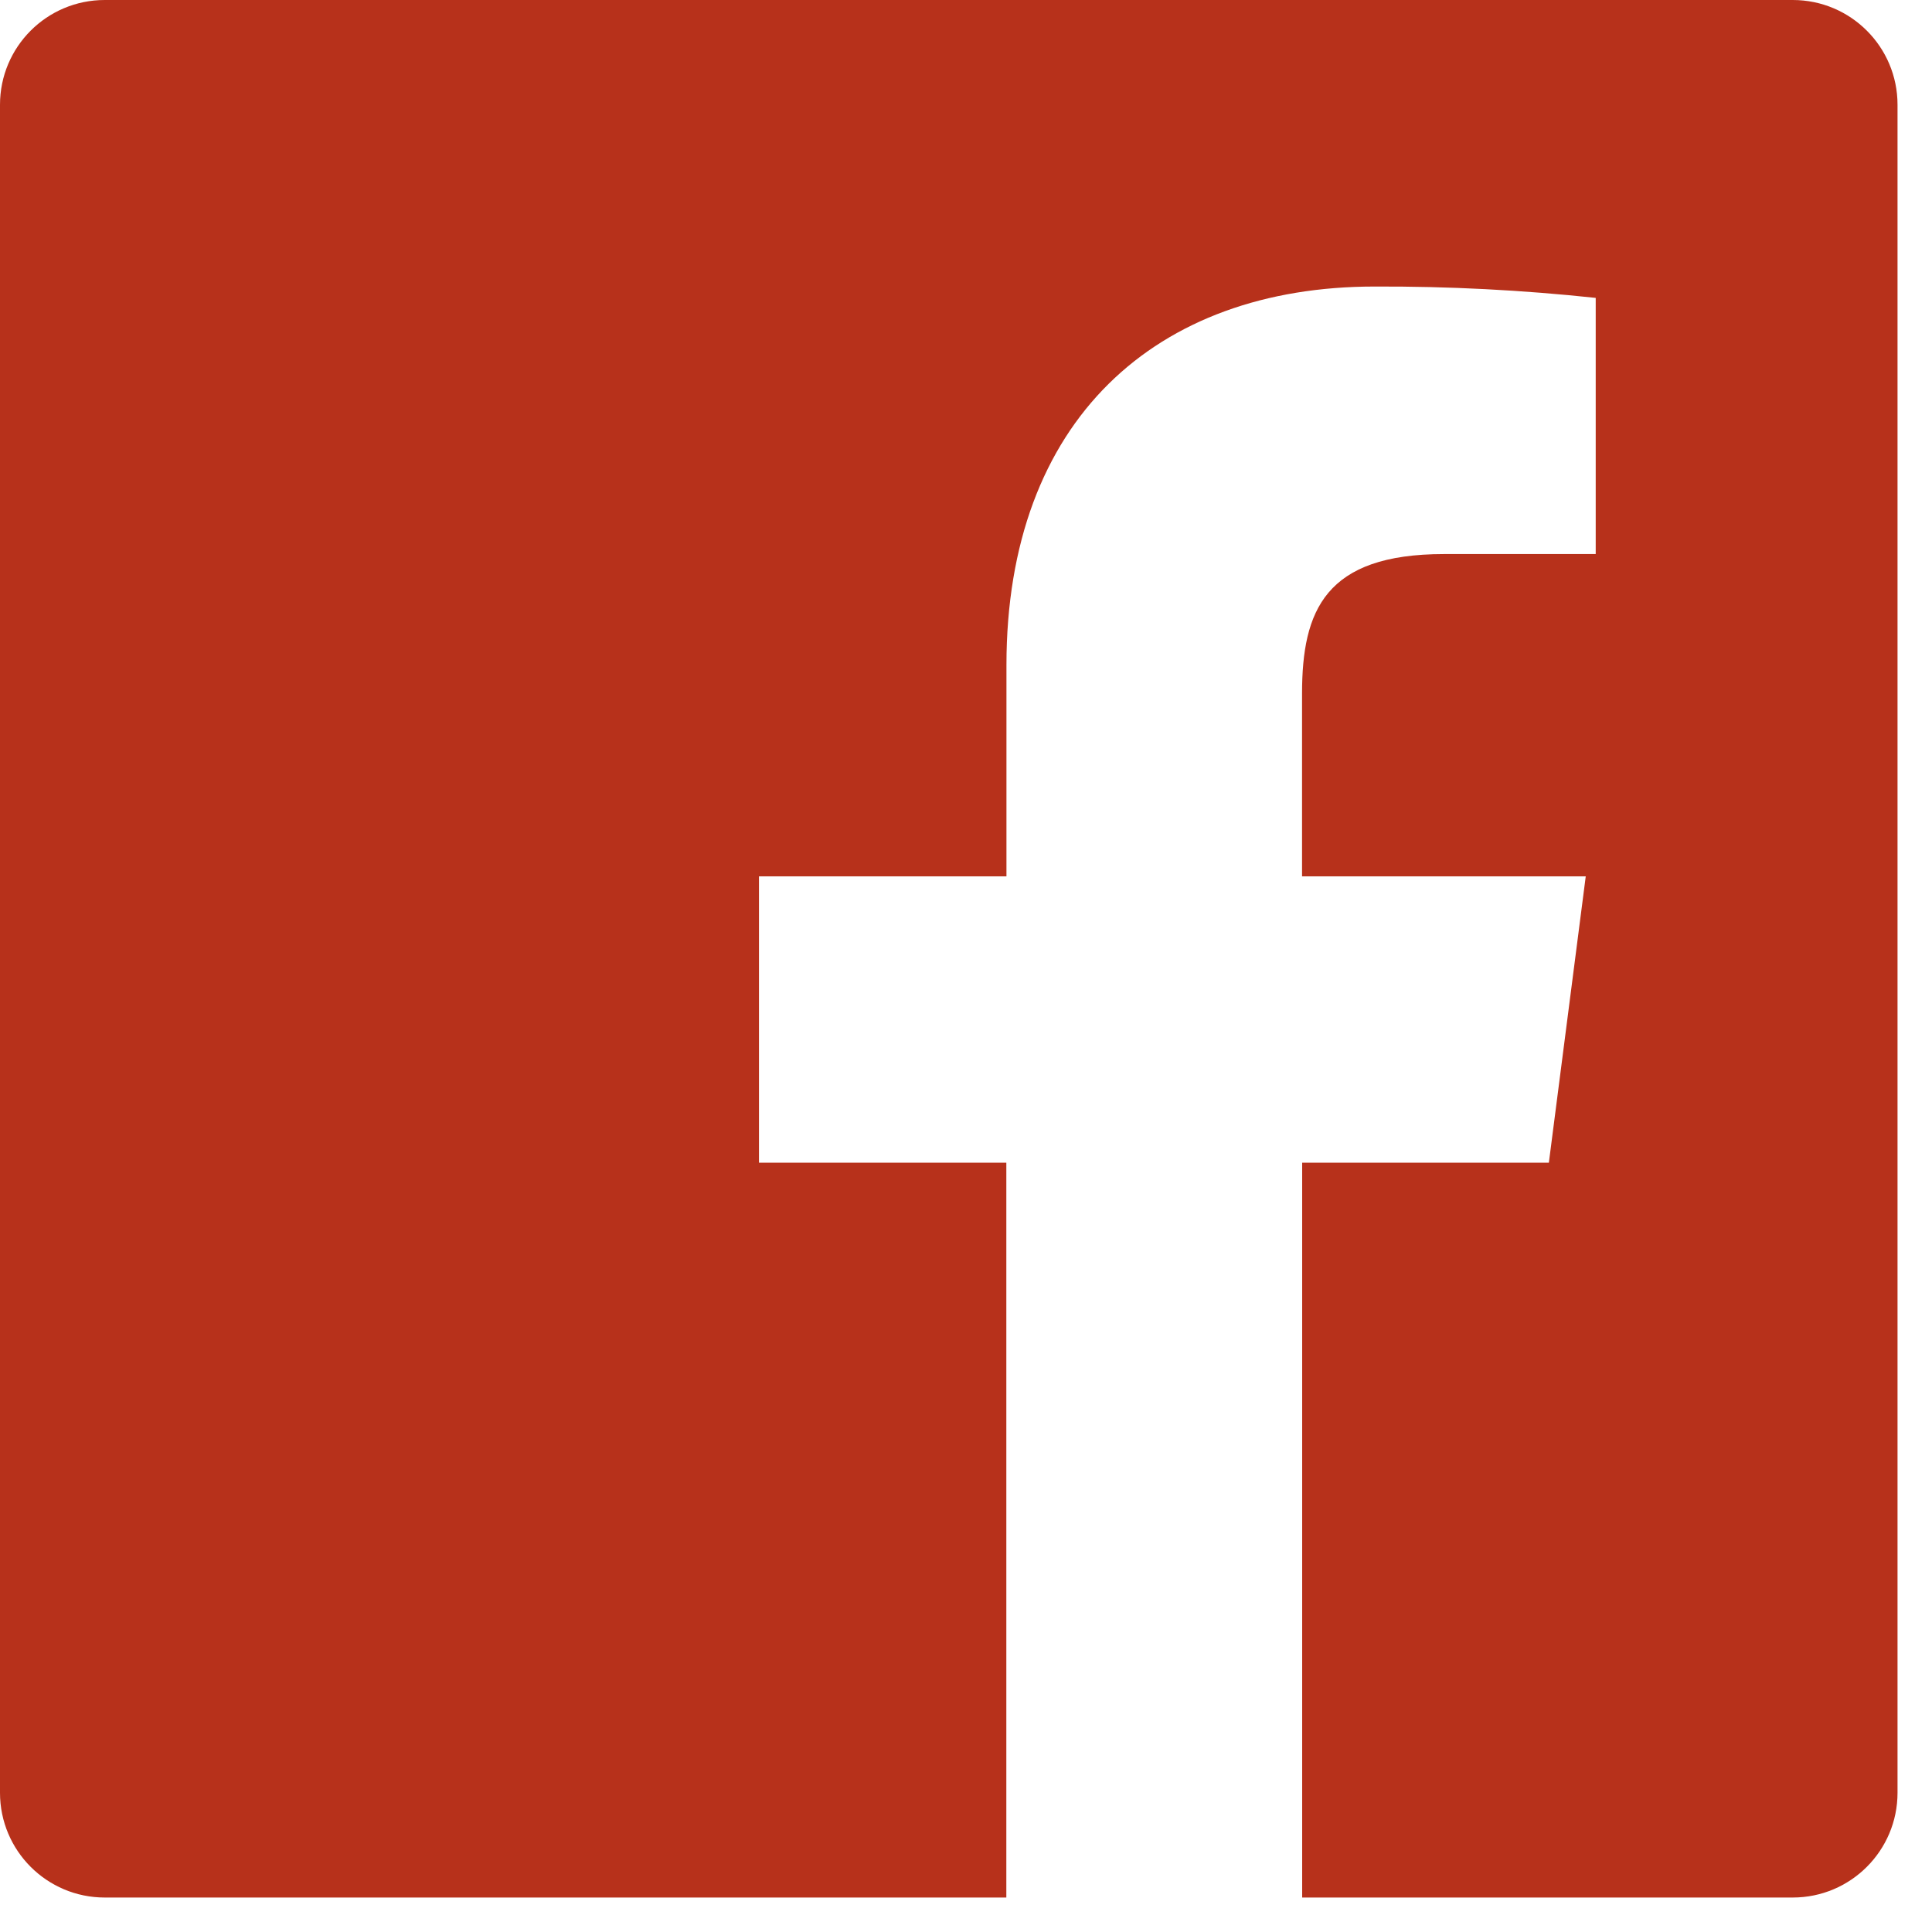
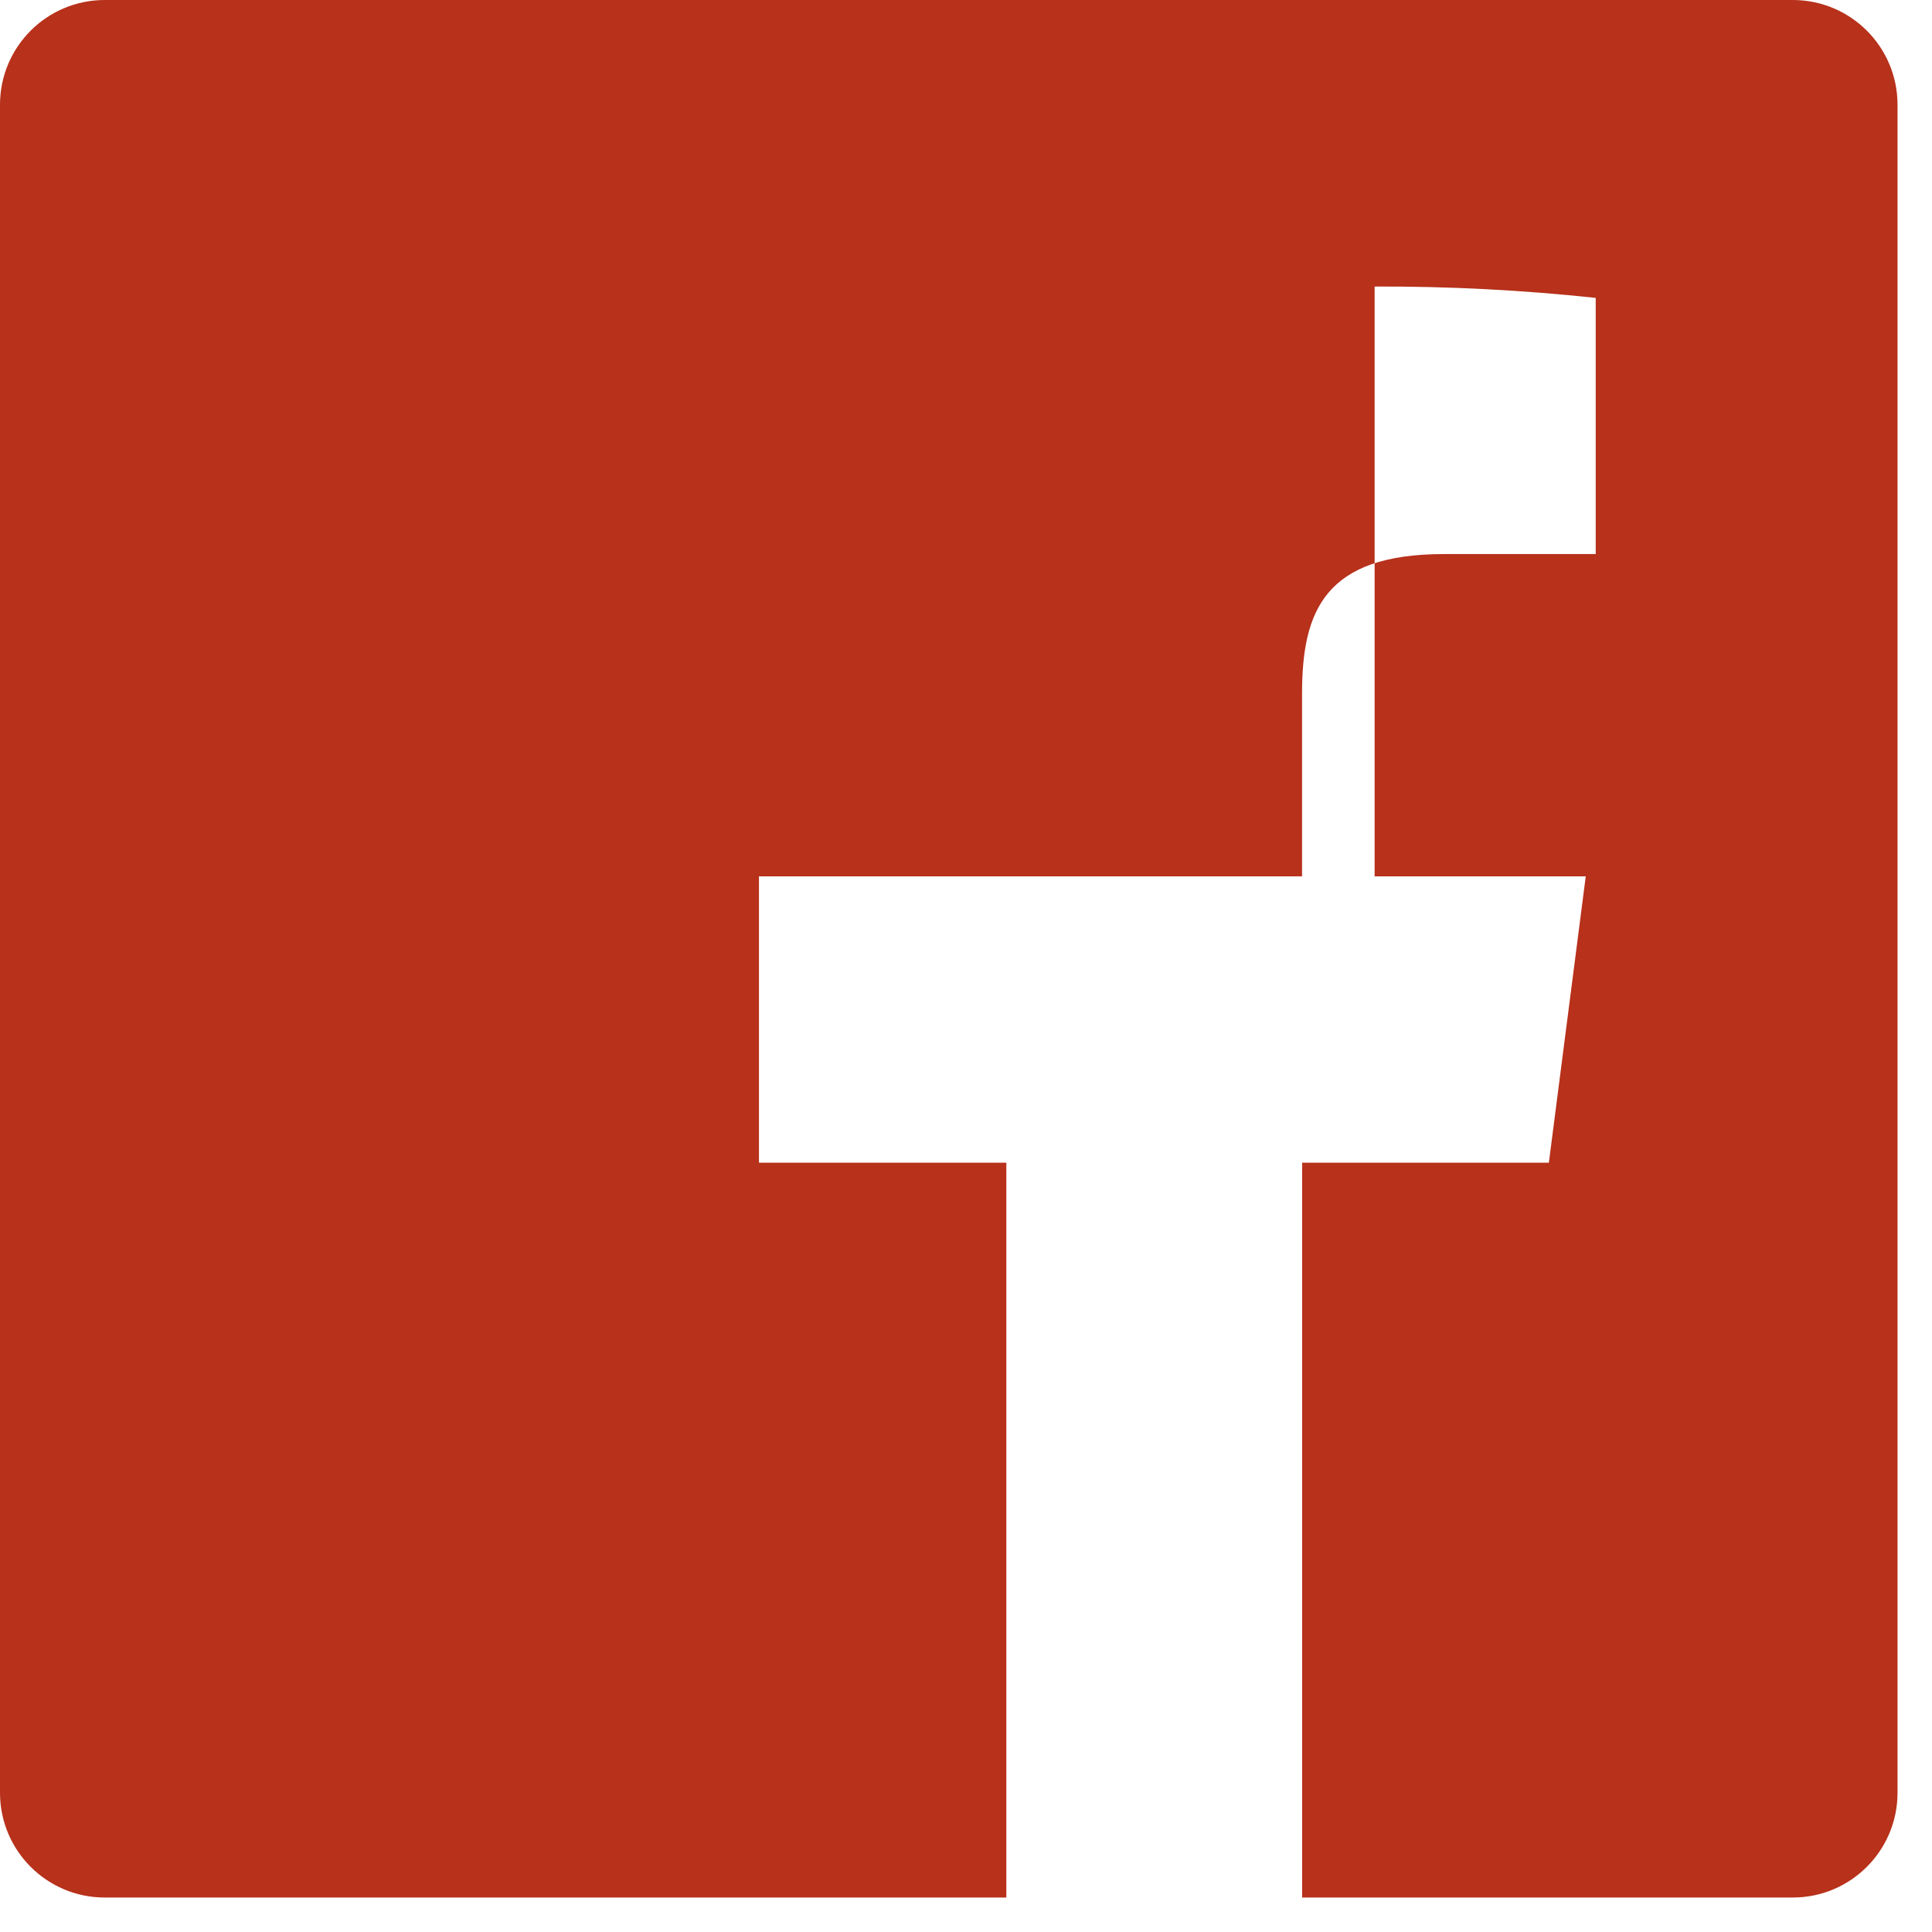
<svg xmlns="http://www.w3.org/2000/svg" width="32" height="32" viewBox="0 0 32 32" fill="none">
-   <path fill-rule="evenodd" clip-rule="evenodd" d="M21.568 31.429V19.258H25.654L26.265 14.515H21.566V11.487C21.566 10.114 21.948 9.177 23.919 9.177H26.43V4.934C25.214 4.804 23.991 4.741 22.768 4.746C19.148 4.746 16.67 6.957 16.67 11.016V14.515H12.571V19.258H16.668V31.429H1.735C0.776 31.429 0 30.652 0 29.694V1.735C0 0.776 0.776 0 1.735 0H29.694C30.652 0 31.429 0.776 31.429 1.735V29.694C31.429 30.652 30.652 31.429 29.694 31.429H21.568Z" fill="#B7311B" />
+   <path fill-rule="evenodd" clip-rule="evenodd" d="M21.568 31.429V19.258H25.654L26.265 14.515H21.566V11.487C21.566 10.114 21.948 9.177 23.919 9.177H26.43V4.934C25.214 4.804 23.991 4.741 22.768 4.746V14.515H12.571V19.258H16.668V31.429H1.735C0.776 31.429 0 30.652 0 29.694V1.735C0 0.776 0.776 0 1.735 0H29.694C30.652 0 31.429 0.776 31.429 1.735V29.694C31.429 30.652 30.652 31.429 29.694 31.429H21.568Z" fill="#B7311B" />
</svg>